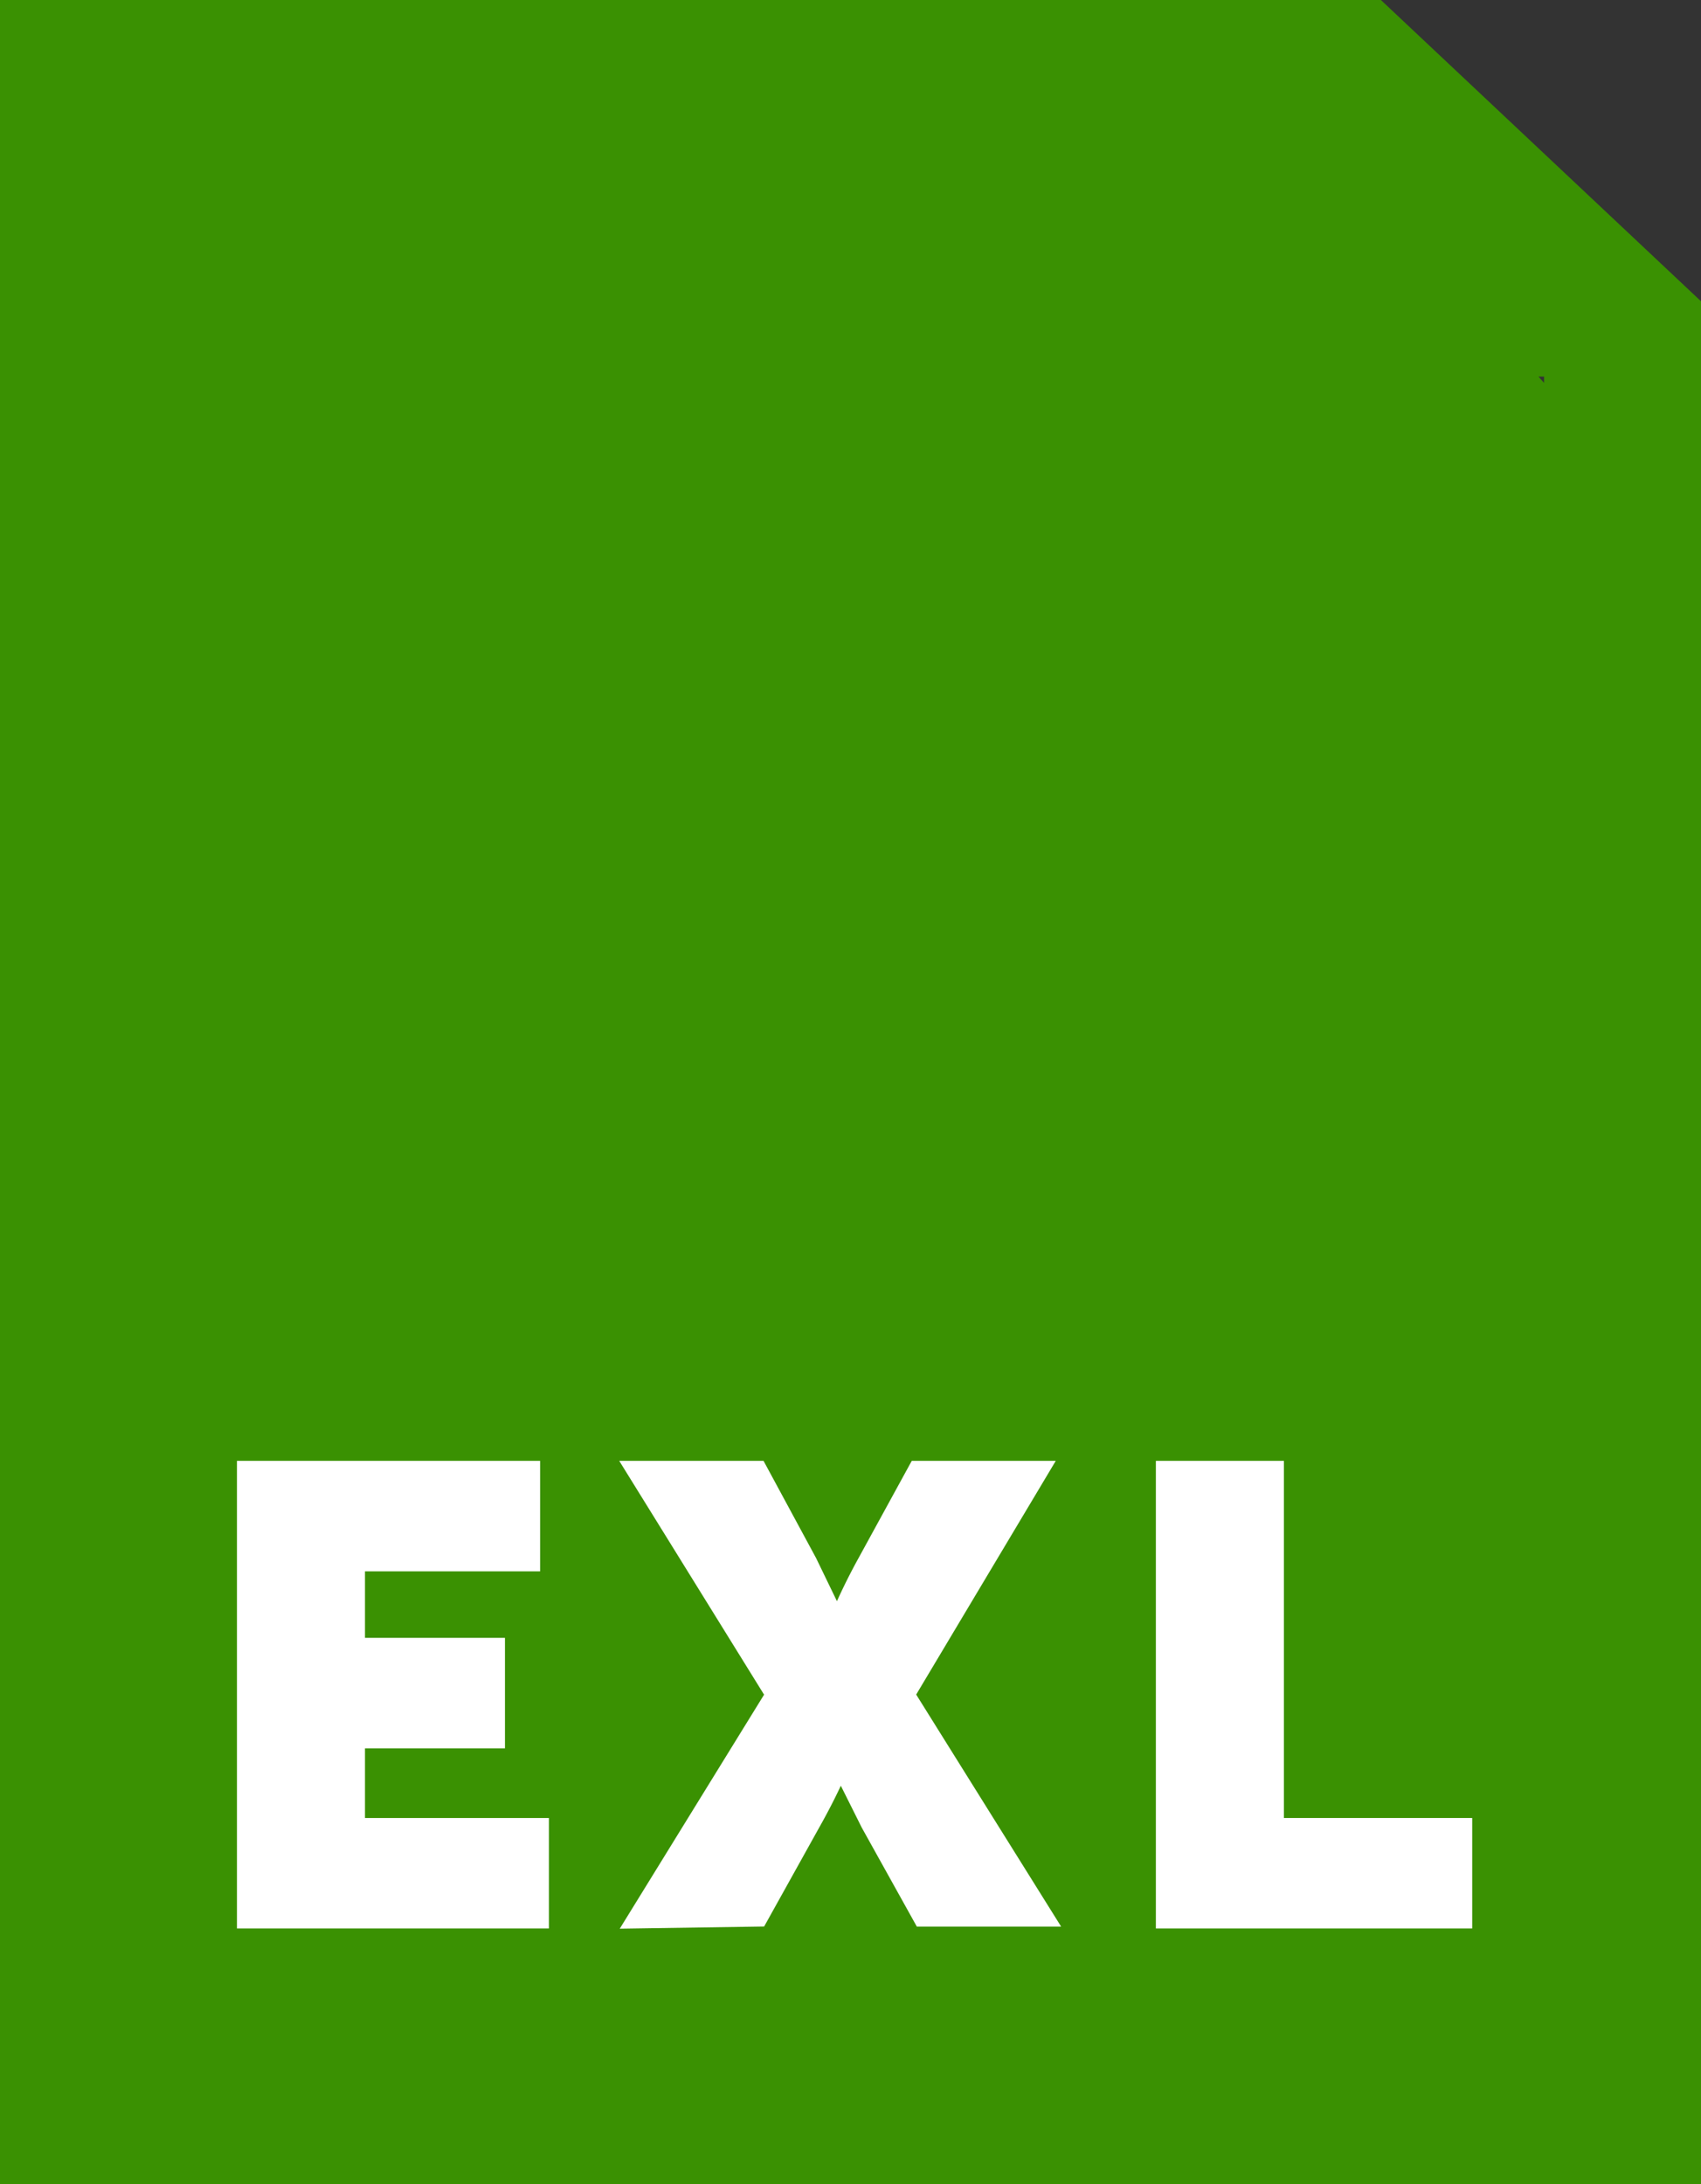
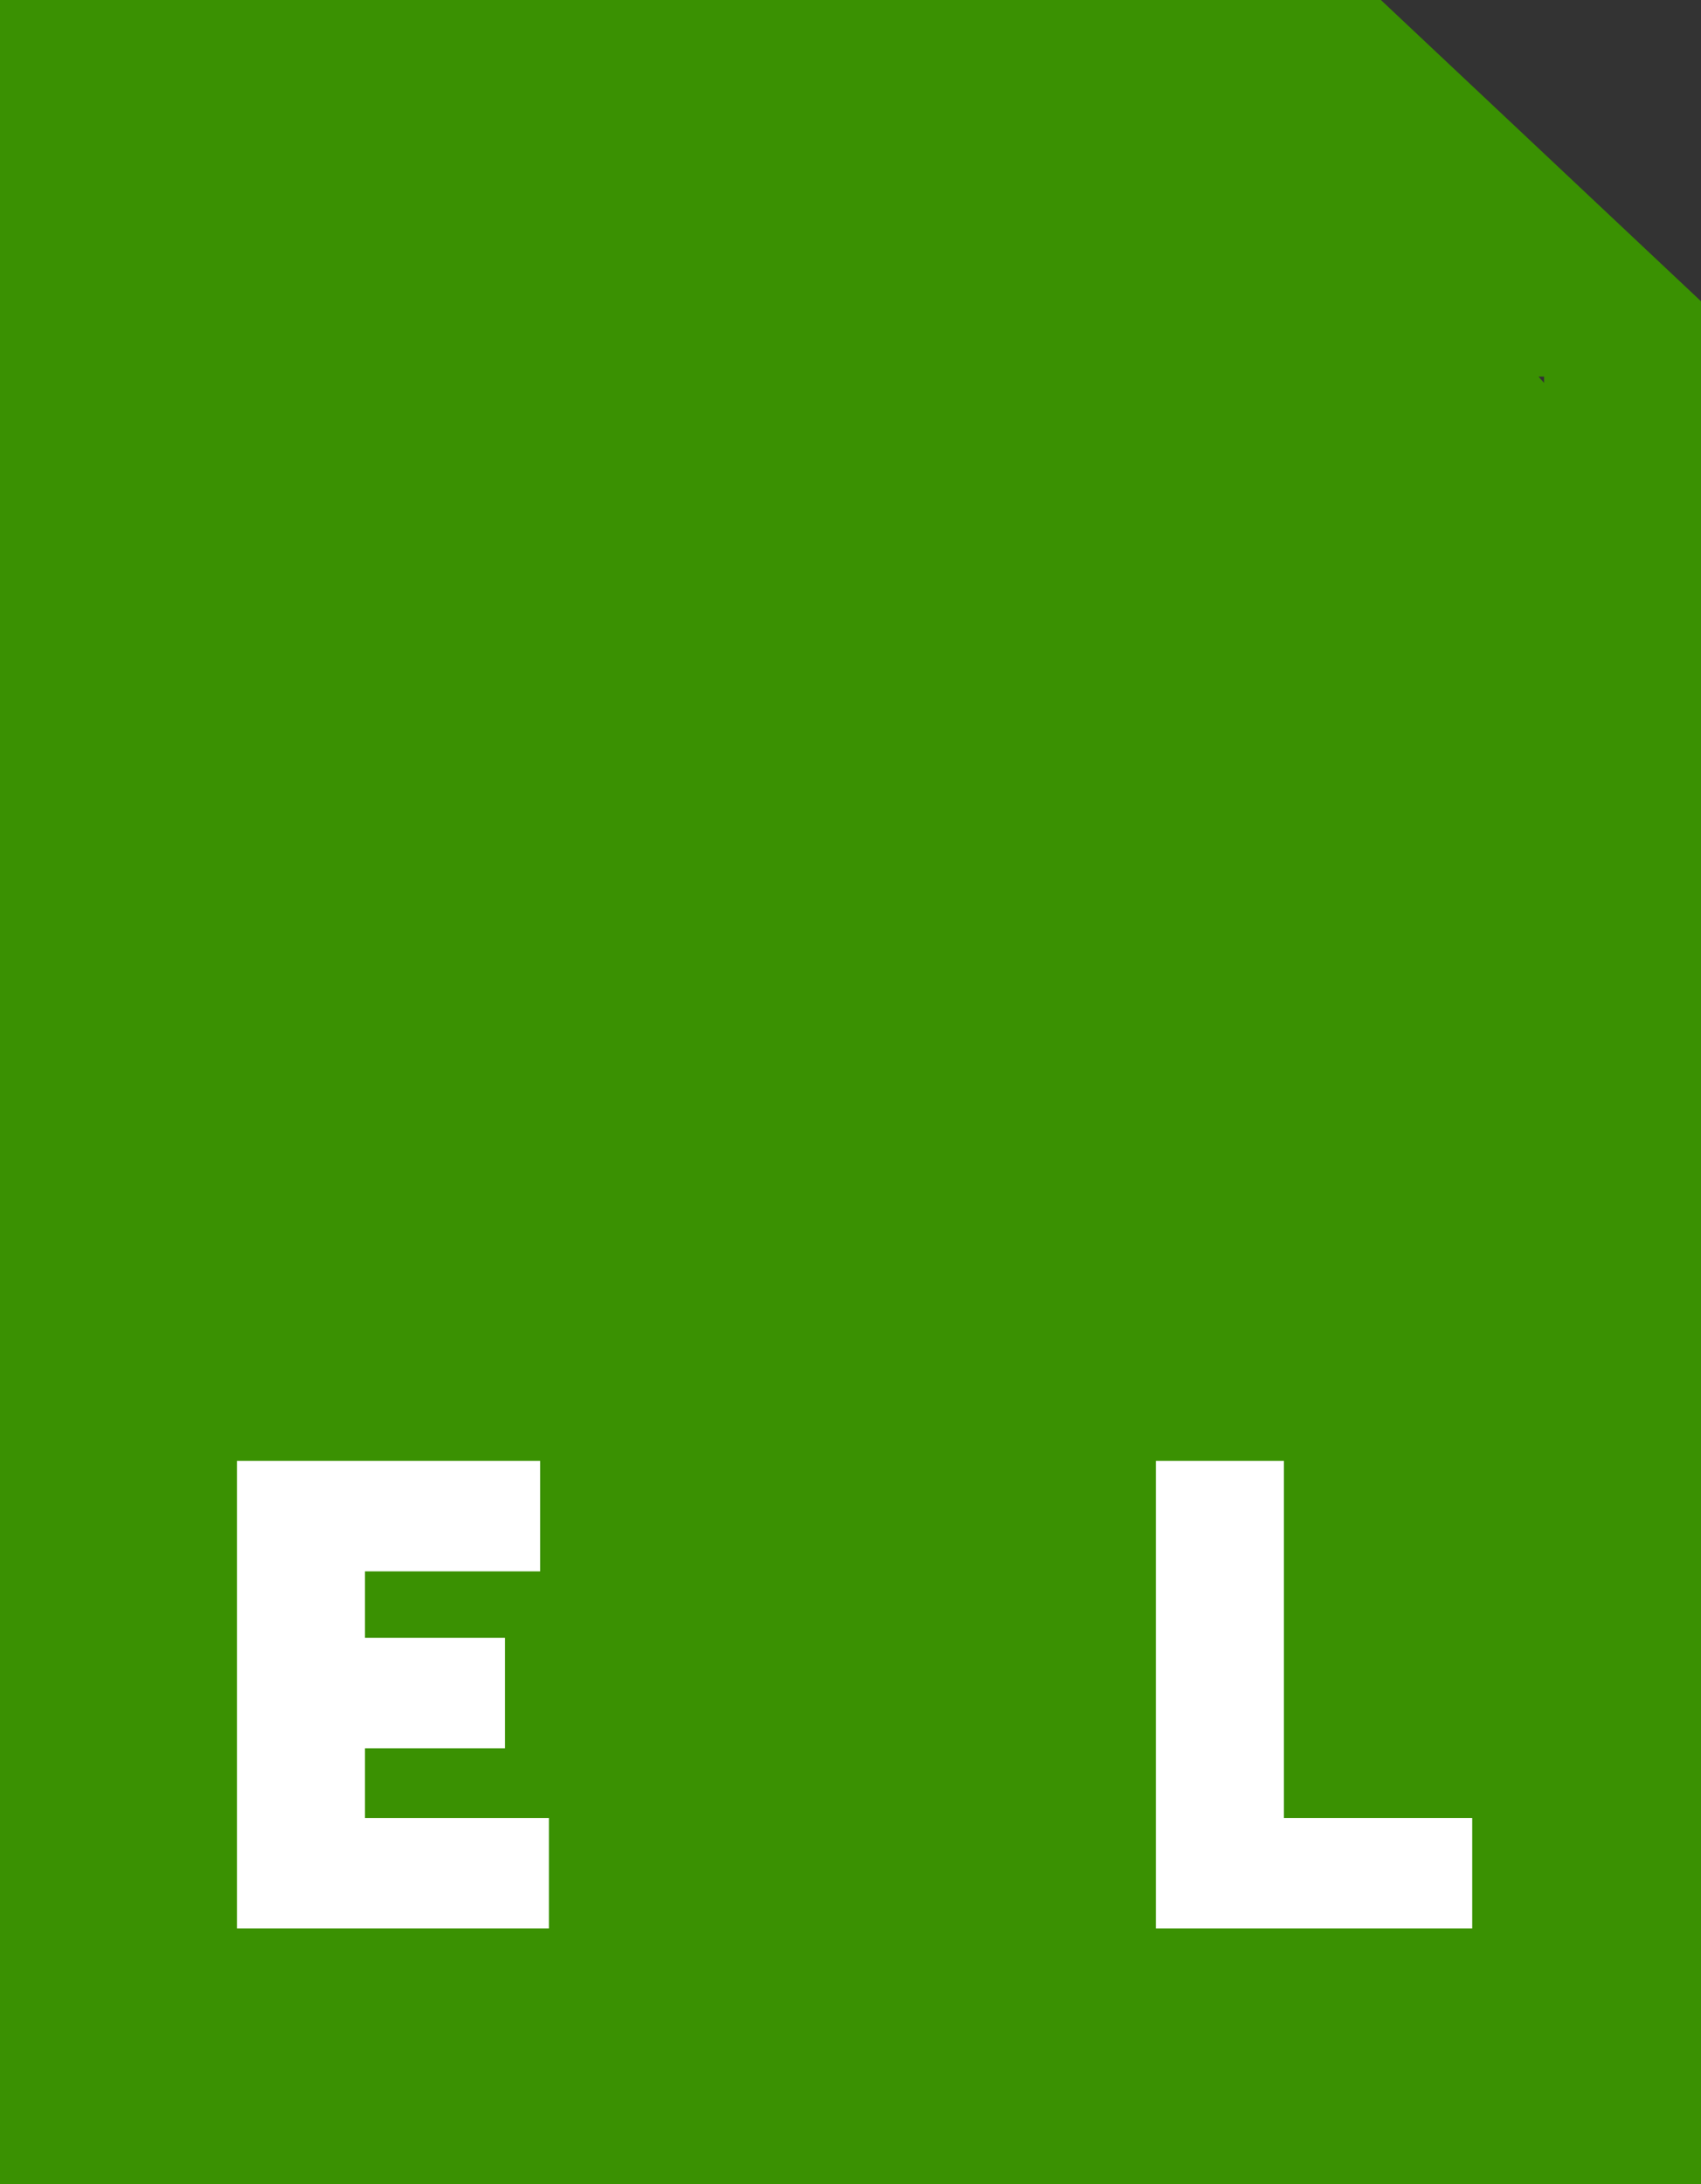
<svg xmlns="http://www.w3.org/2000/svg" viewBox="0 0 27.1 34.8">
  <rect x="0" y="0" width="27.1" height="34.8" fill="#333333" stroke="none" />
  <defs>
    <style>.cls-1{fill:#3b9600;opacity:0.95;}.cls-2{fill:#fff;stroke:#fff;stroke-miterlimit:10;stroke-width:0.25px;}</style>
  </defs>
  <title>exel-ico</title>
  <g id="Слой_2" data-name="Слой 2">
    <g id="Слой_1-2" data-name="Слой 1">
      <path class="cls-1" d="M22,0H0V34.8H27.1V4.8Zm2.6,6.1L24.51,6h.09Z" />
      <path class="cls-2" d="M3.9,30.6V23.4H8.48v1.51H5.69v1.31H7.92v1.51H5.69v1.36H8.62V30.6Z" />
-       <path class="cls-2" d="M10.1,30.6,12.32,27,10.09,23.4h2l.8,1.48.45.93h0a9.49,9.49,0,0,1,.45-.93l.81-1.48h2L14.45,27l2.23,3.57h-2l-.84-1.51-.45-.9h0q-.19.44-.45.9l-.84,1.51Z" />
      <path class="cls-2" d="M18.54,30.6V23.4h1.79v5.69h3V30.6Z" />
    </g>
  </g>
</svg>